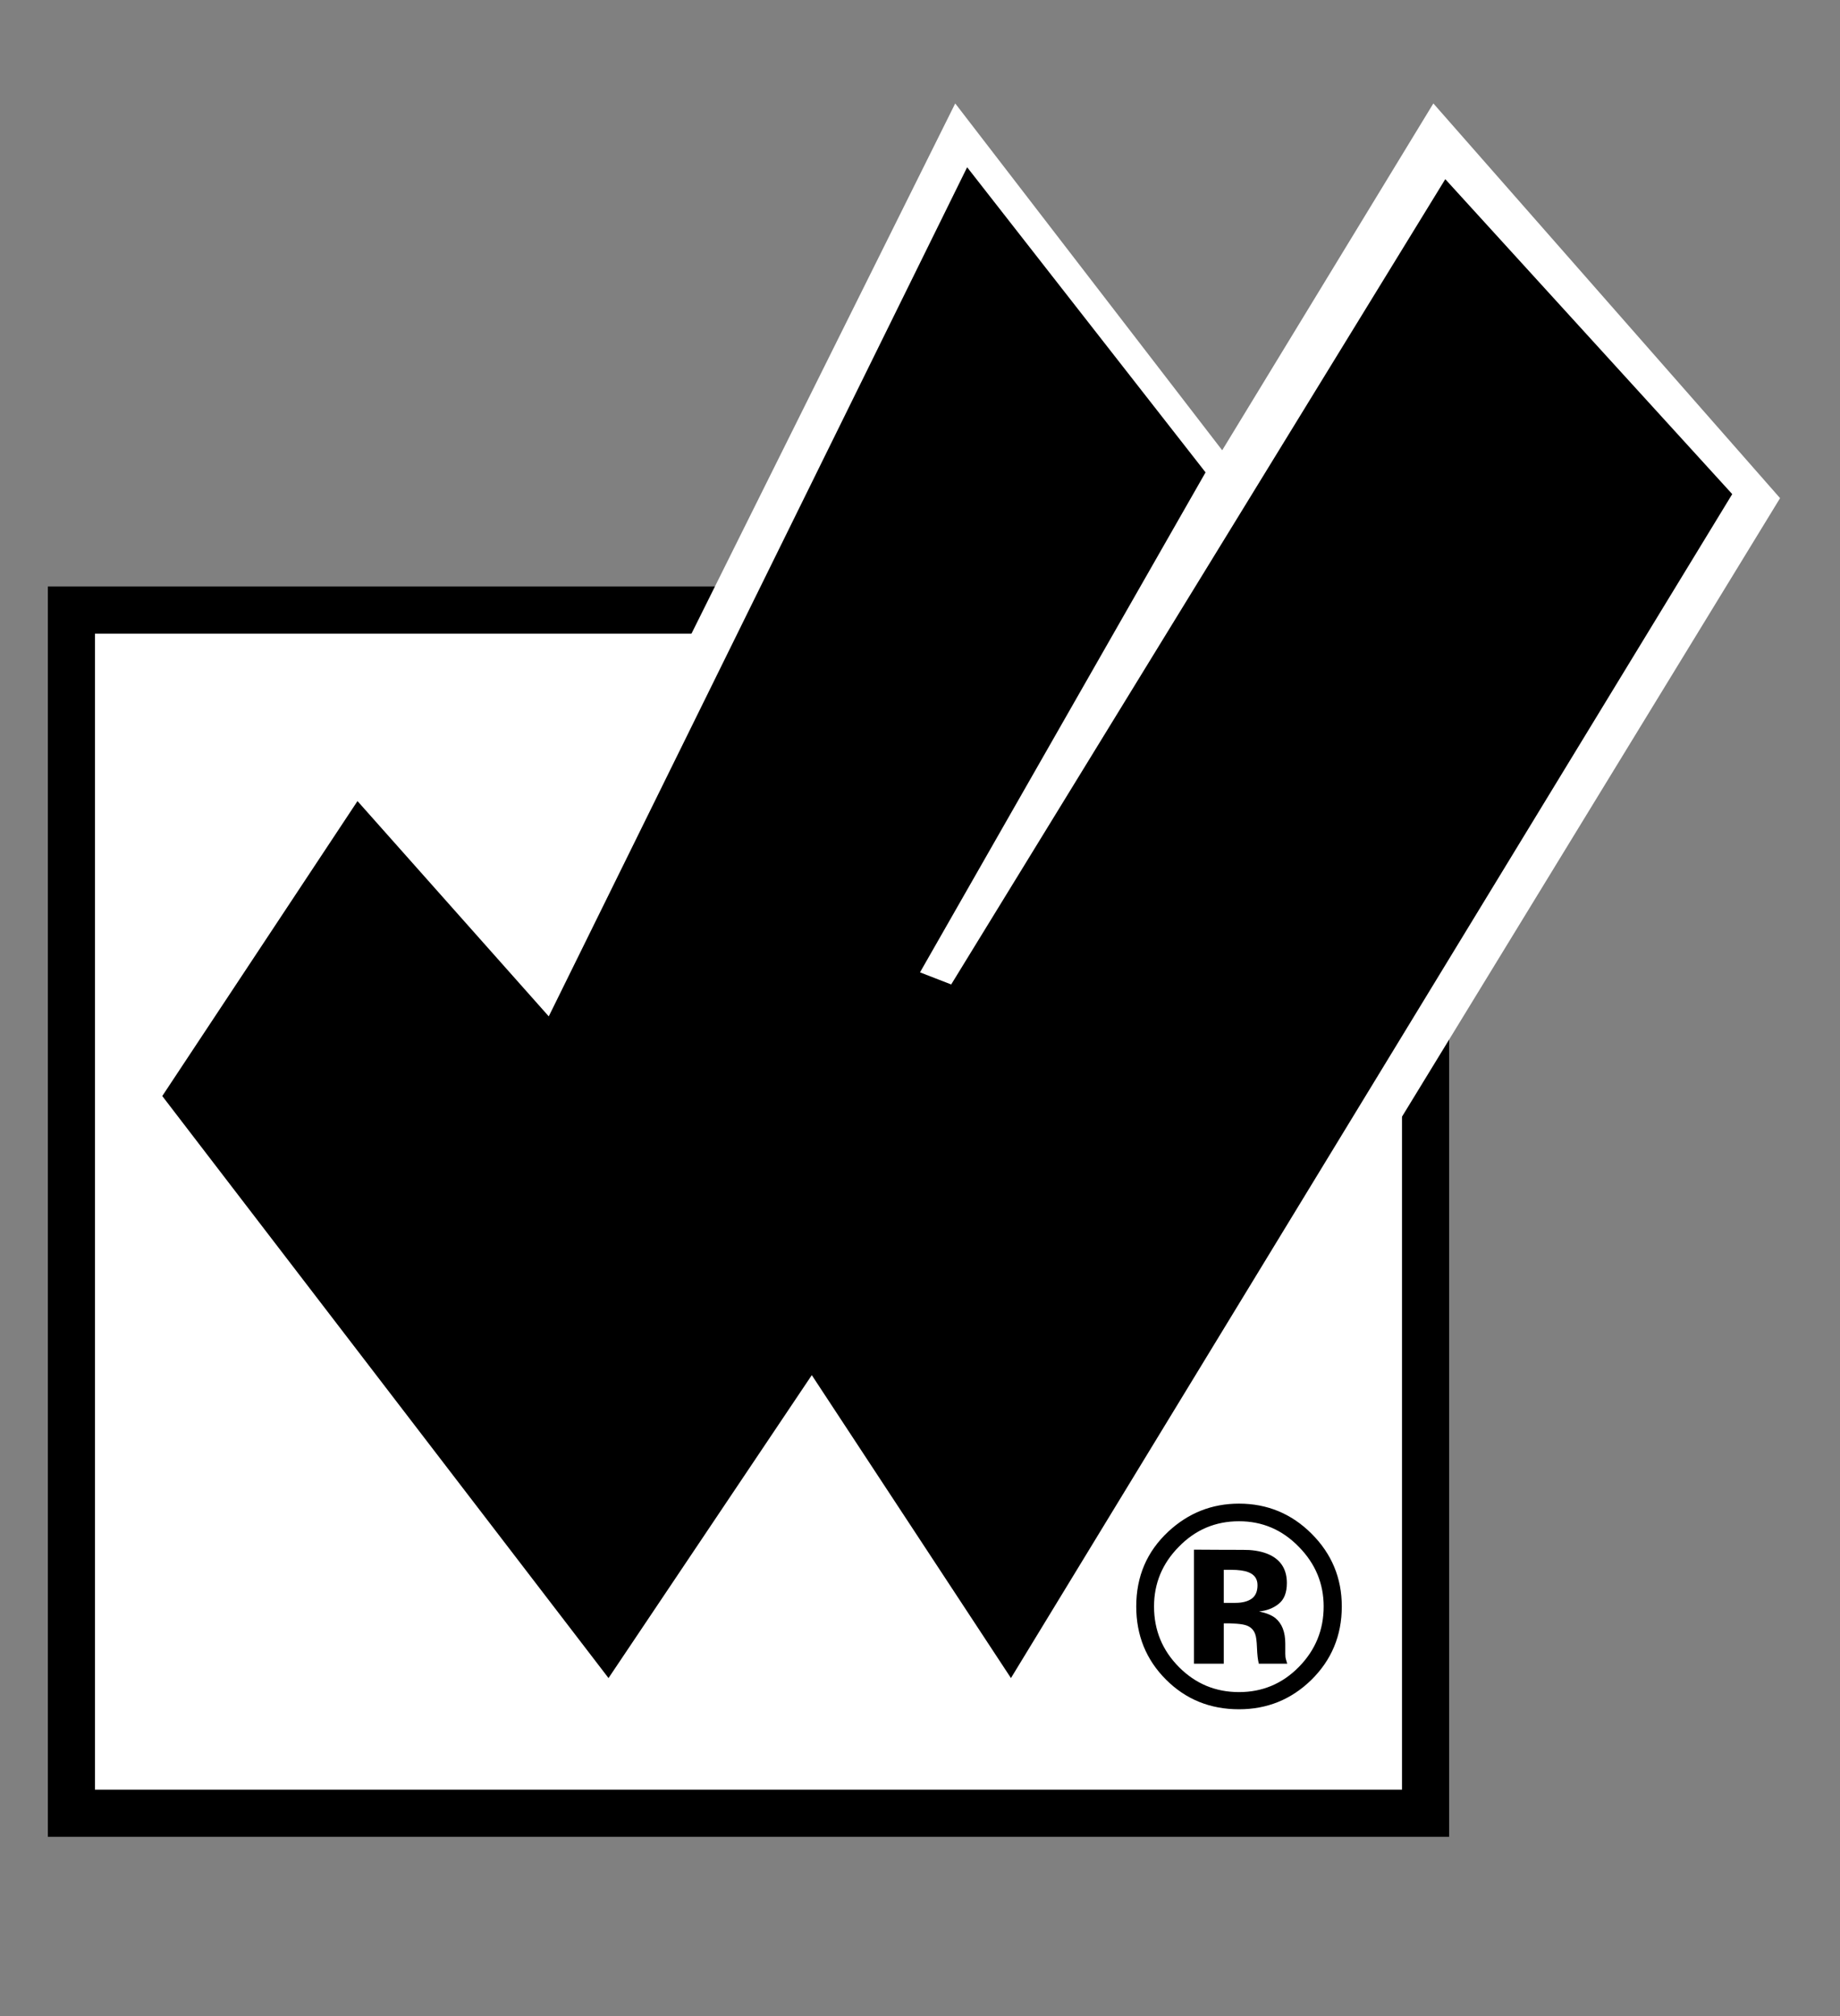
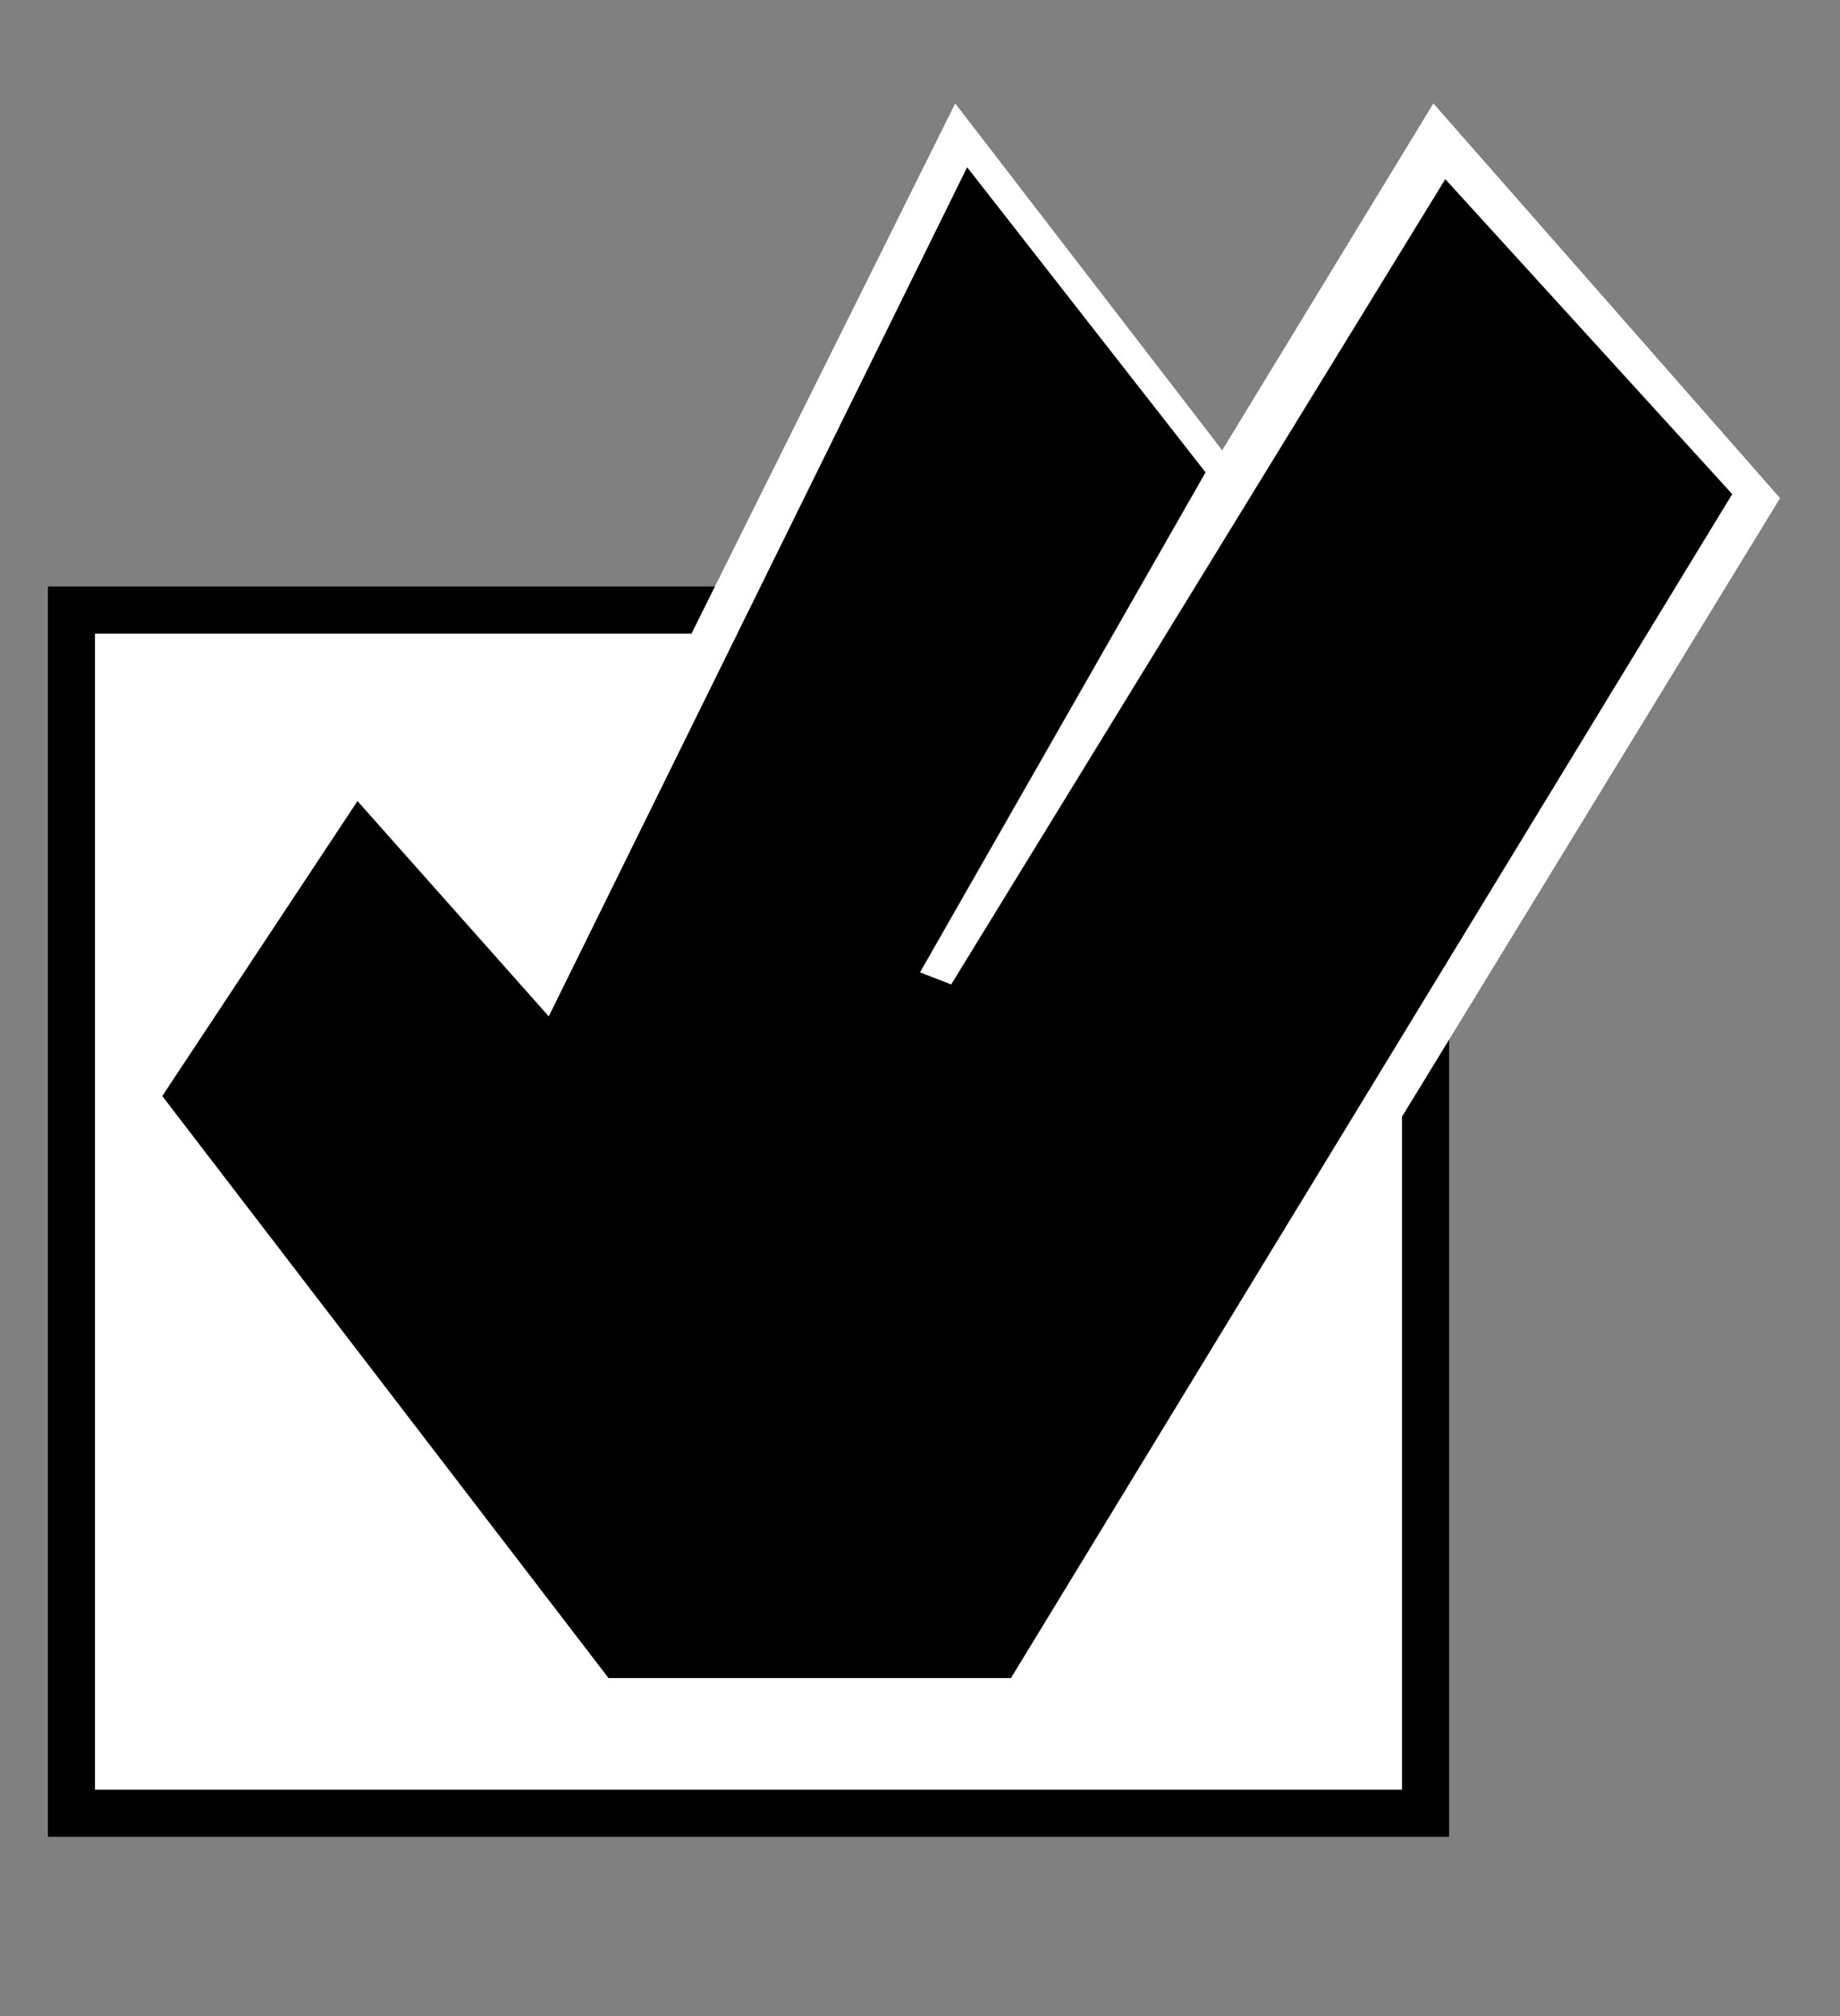
<svg xmlns="http://www.w3.org/2000/svg" width="21" height="23" viewBox="0 0 21 23" fill="none">
  <rect x="0" y="0" width="21" height="23" fill="#808080" stroke="none" />
  <rect x="0.815" y="6.96" width="15.455" height="13.726" fill="white" stroke="black" stroke-width="0.538" />
  <path d="M1.397 12.413L7.036 19.963L9.264 16.597L11.584 19.963L20.316 5.683L16.359 1.18L13.949 5.137L10.902 1.18L6.172 10.685L4.08 8.366L1.397 12.413Z" fill="white" />
-   <path d="M4.08 9.139L1.852 12.504L6.945 19.144L9.265 15.688L11.538 19.144L19.77 5.637L16.495 2.044L10.856 11.231L10.5 11.093L13.759 5.389L11.038 1.908L6.263 11.595L4.08 9.139Z" fill="black" />
-   <path d="M14.97 17.498C15.199 17.727 15.314 18.003 15.314 18.327C15.314 18.66 15.196 18.941 14.962 19.169C14.734 19.39 14.46 19.5 14.141 19.5C13.811 19.5 13.533 19.387 13.307 19.161C13.081 18.935 12.968 18.657 12.968 18.327C12.968 17.984 13.09 17.7 13.334 17.473C13.563 17.26 13.832 17.154 14.141 17.154C14.464 17.154 14.741 17.269 14.97 17.498ZM14.141 17.355C13.871 17.355 13.642 17.452 13.452 17.648C13.265 17.838 13.171 18.065 13.171 18.327C13.171 18.599 13.267 18.829 13.456 19.019C13.645 19.209 13.873 19.304 14.141 19.304C14.407 19.304 14.635 19.209 14.823 19.018C15.012 18.826 15.107 18.596 15.107 18.327C15.107 18.066 15.013 17.84 14.825 17.648C14.635 17.452 14.407 17.355 14.141 17.355ZM13.967 18.52V18.98H13.627V17.679C13.707 17.679 13.828 17.68 13.988 17.681C14.149 17.681 14.239 17.681 14.257 17.683C14.36 17.69 14.445 17.712 14.513 17.749C14.629 17.813 14.687 17.916 14.687 18.06C14.687 18.169 14.656 18.248 14.594 18.297C14.534 18.346 14.459 18.375 14.37 18.384C14.451 18.401 14.513 18.426 14.555 18.459C14.631 18.521 14.669 18.618 14.669 18.75V18.867C14.669 18.879 14.67 18.892 14.671 18.905C14.673 18.918 14.676 18.93 14.68 18.943L14.691 18.98H14.367C14.356 18.938 14.349 18.878 14.346 18.8C14.343 18.721 14.336 18.668 14.325 18.641C14.308 18.595 14.277 18.563 14.23 18.545C14.204 18.535 14.166 18.528 14.114 18.524L14.039 18.52H13.967ZM14.099 18.286C14.179 18.286 14.241 18.27 14.286 18.238C14.33 18.206 14.352 18.155 14.352 18.084C14.352 18.012 14.317 17.963 14.247 17.936C14.201 17.918 14.135 17.909 14.05 17.909H13.967V18.286H14.099Z" fill="black" />
+   <path d="M4.08 9.139L1.852 12.504L6.945 19.144L11.538 19.144L19.77 5.637L16.495 2.044L10.856 11.231L10.5 11.093L13.759 5.389L11.038 1.908L6.263 11.595L4.08 9.139Z" fill="black" />
</svg>